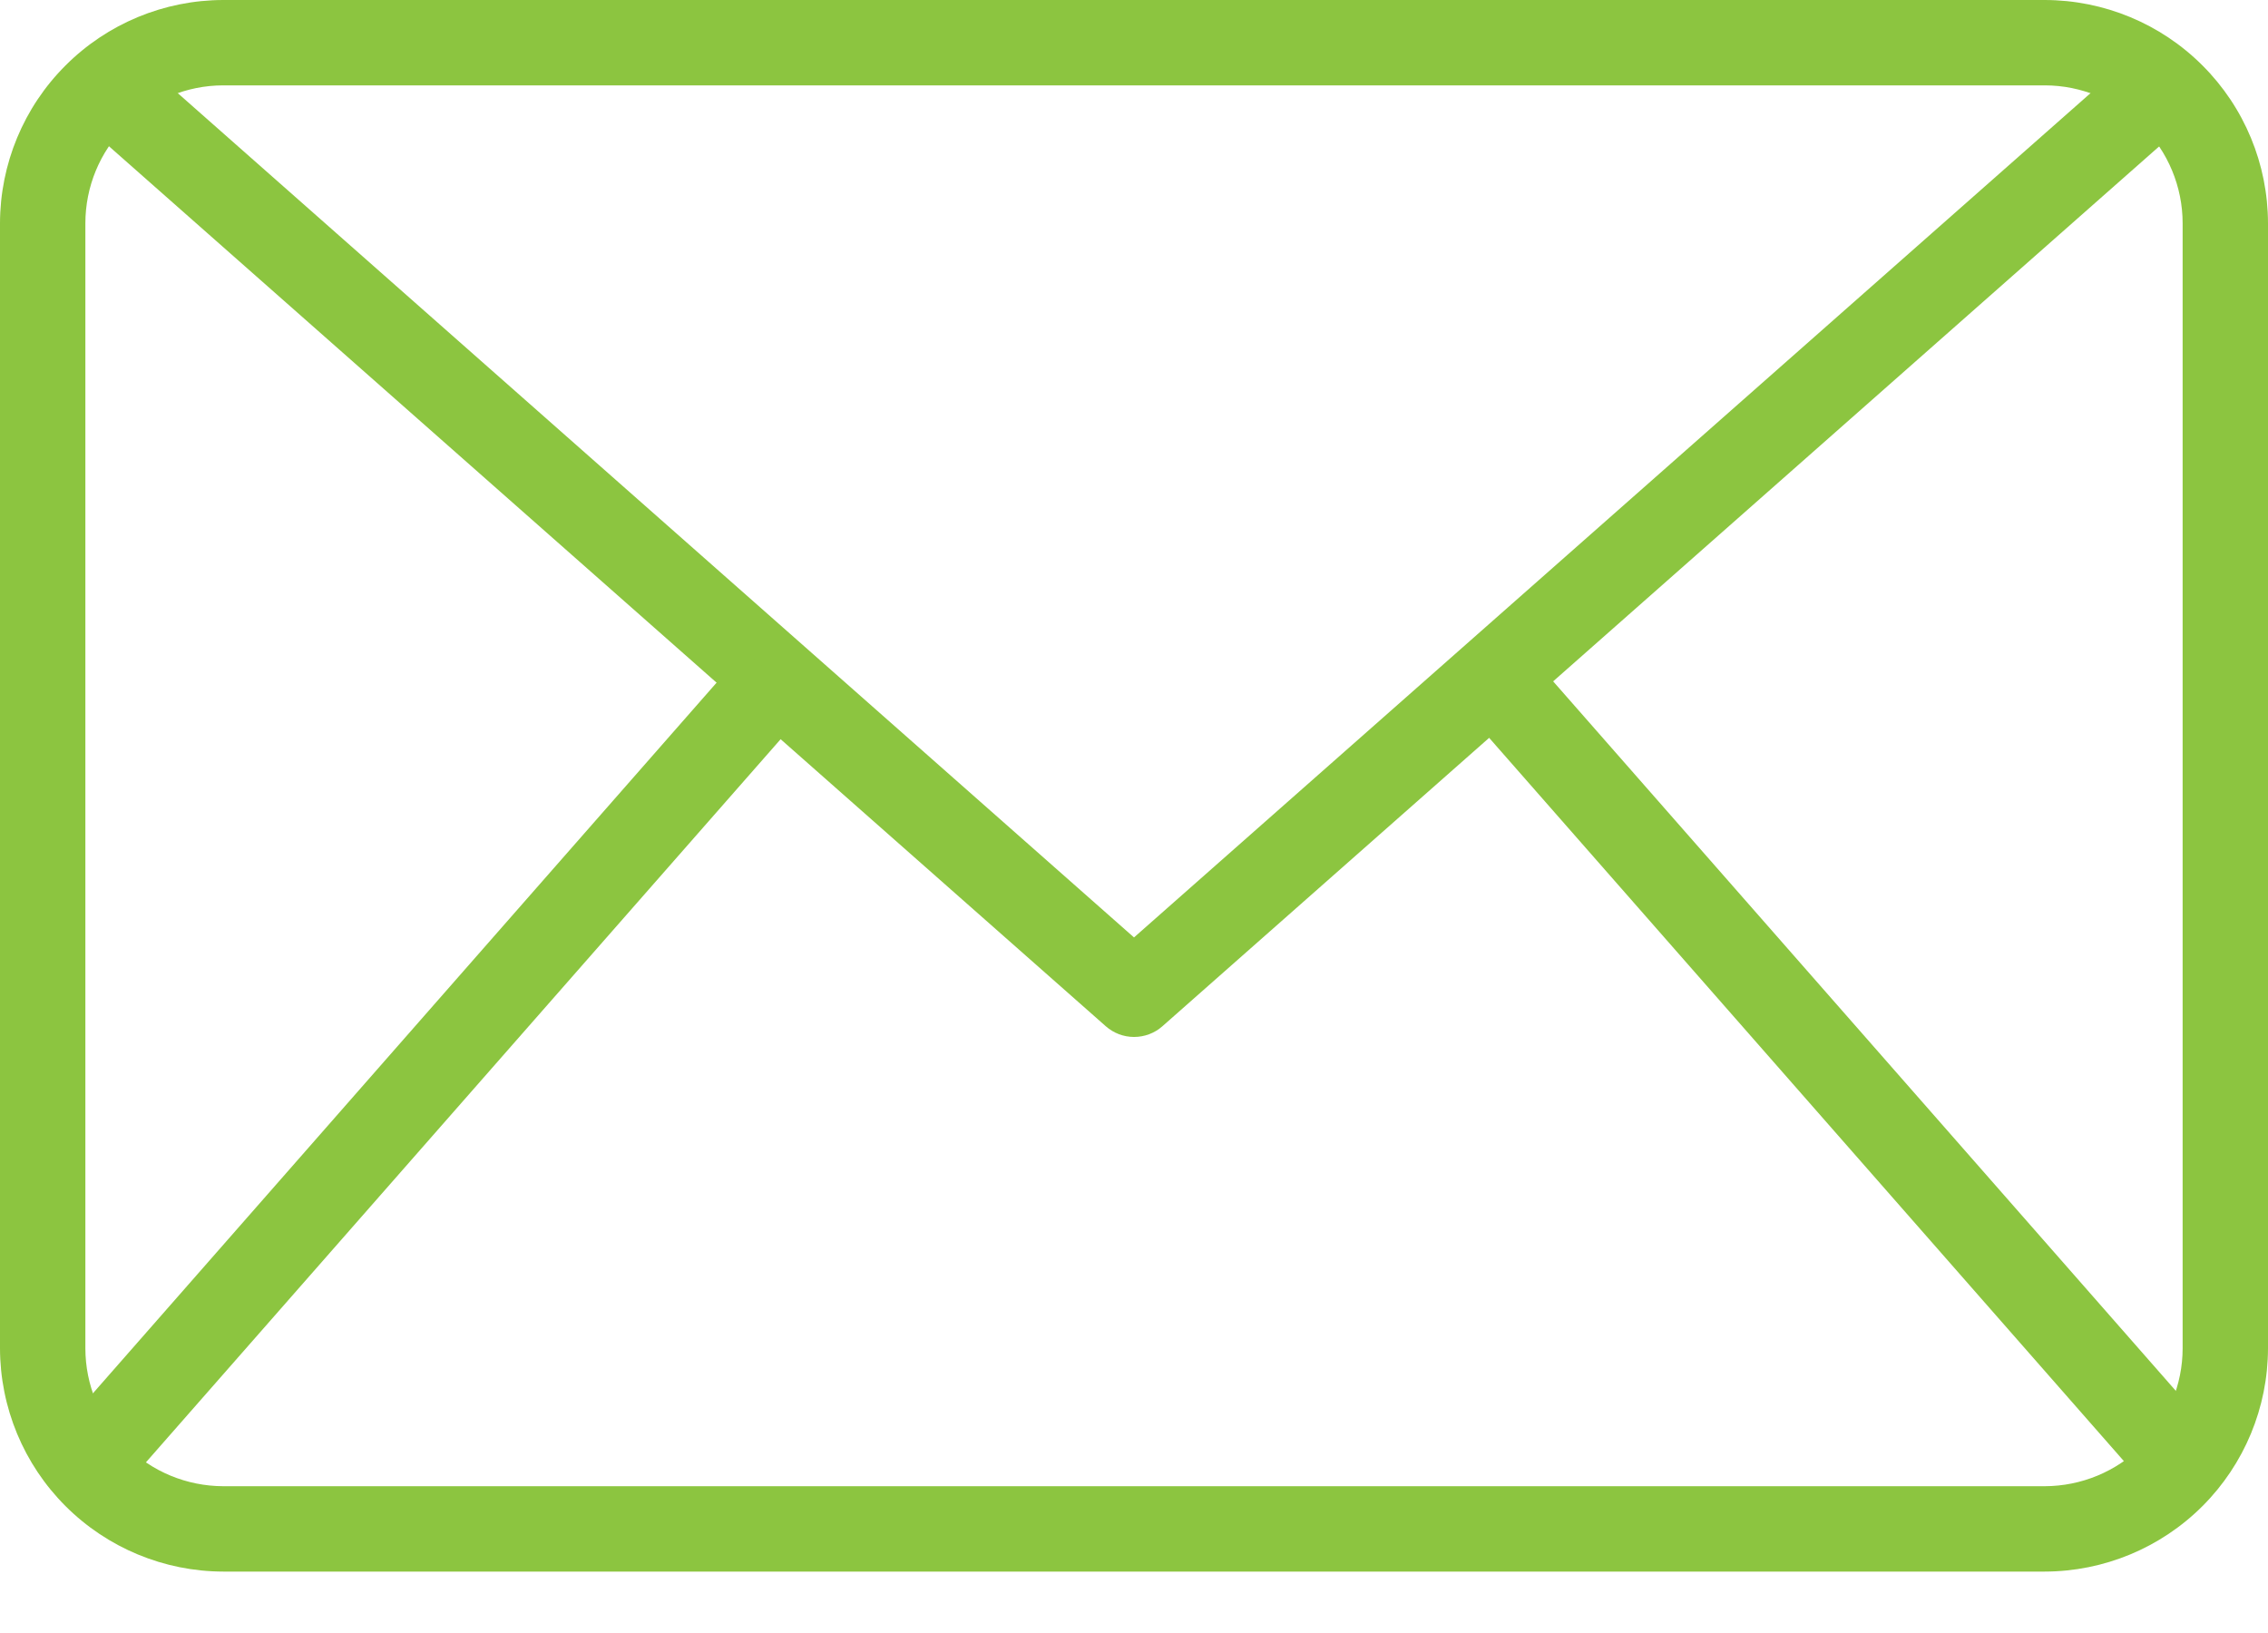
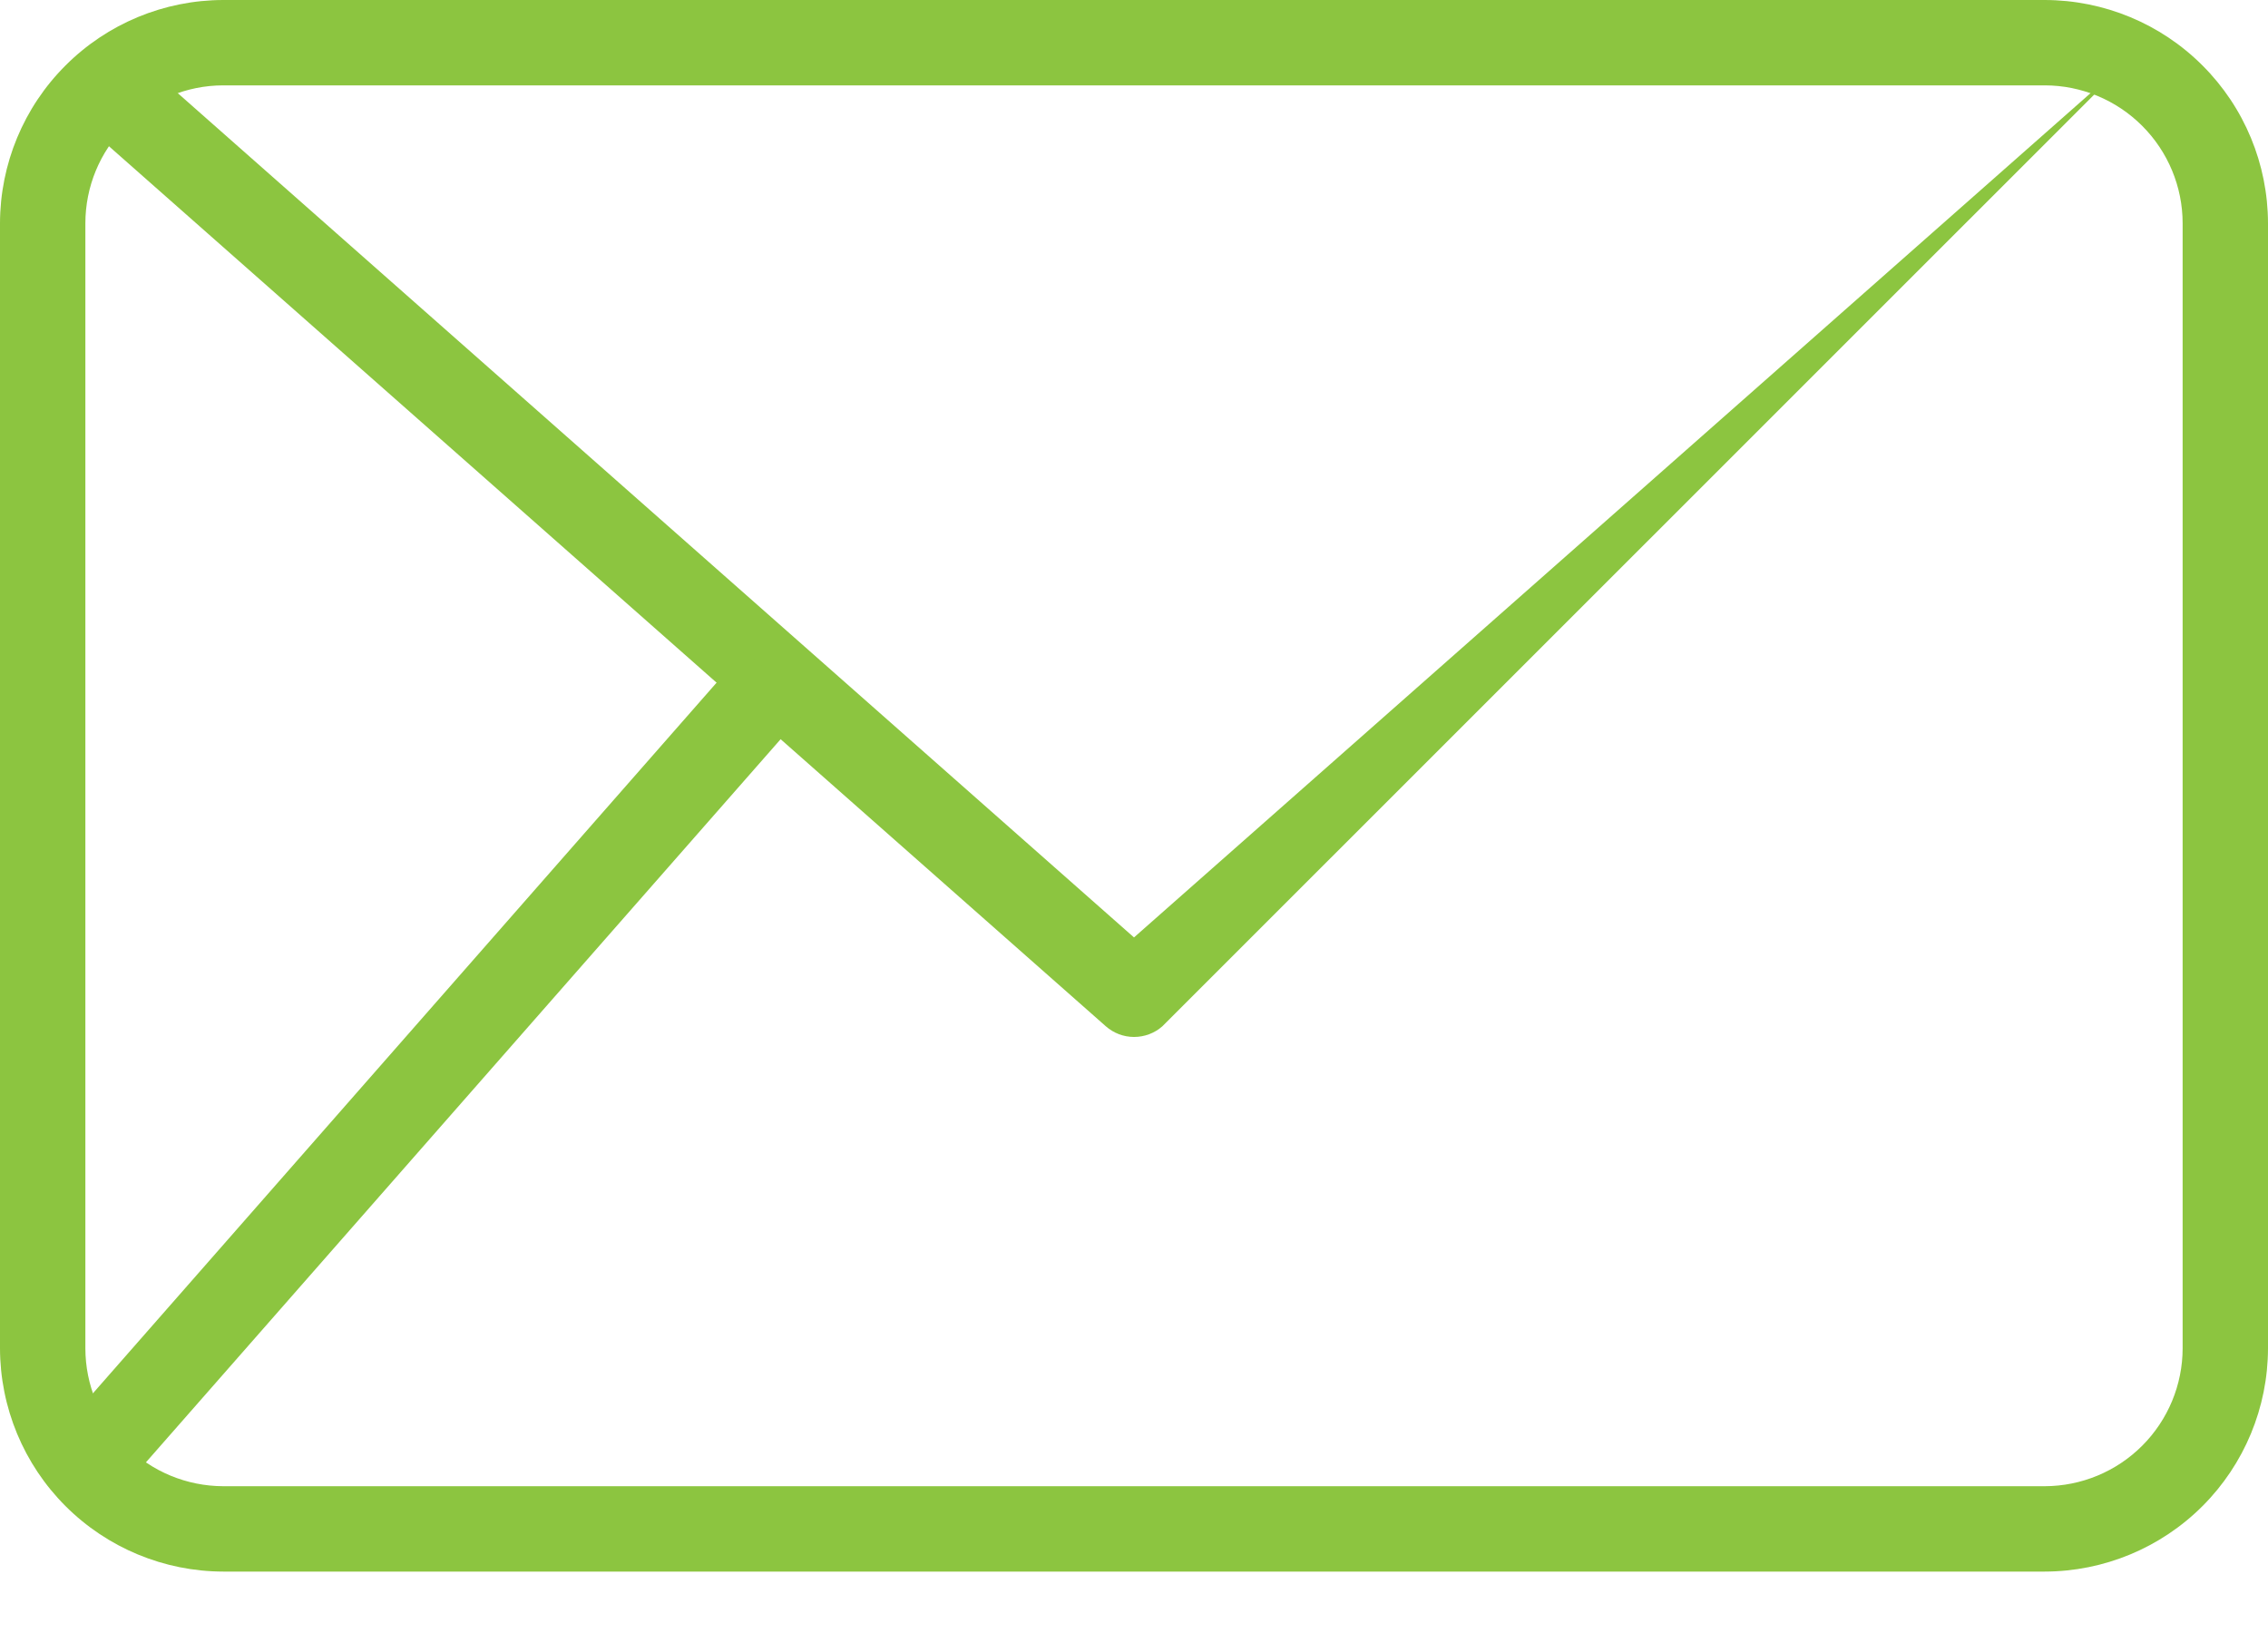
<svg xmlns="http://www.w3.org/2000/svg" fill="none" viewBox="0 0 25 18" height="18" width="25">
  <path fill="#8CC540" d="M22.539 17.323H2.461C1.809 17.322 1.183 17.062 0.722 16.601C0.26 16.139 0.001 15.514 0 14.861V2.462C0.001 1.809 0.26 1.183 0.722 0.722C1.183 0.26 1.809 0.001 2.461 0H22.539C23.191 0.001 23.817 0.26 24.278 0.722C24.74 1.183 24.999 1.809 25 2.462V14.861C24.999 15.514 24.74 16.139 24.278 16.601C23.817 17.062 23.191 17.322 22.539 17.323ZM2.461 0.941C2.058 0.941 1.672 1.102 1.387 1.387C1.101 1.672 0.941 2.058 0.941 2.462V14.861C0.941 15.264 1.101 15.651 1.387 15.936C1.672 16.221 2.058 16.381 2.461 16.382H22.539C22.942 16.381 23.328 16.221 23.613 15.936C23.898 15.651 24.059 15.264 24.059 14.861V2.462C24.059 2.058 23.898 1.672 23.613 1.387C23.328 1.102 22.942 0.941 22.539 0.941H2.461Z" />
-   <path fill="#8CC540" d="M12.5 11.43C12.386 11.43 12.275 11.388 12.189 11.312L0.853 1.305L1.475 0.599L12.5 10.333L23.526 0.601L24.149 1.306L12.812 11.313C12.726 11.389 12.615 11.43 12.5 11.43Z" />
+   <path fill="#8CC540" d="M12.5 11.43C12.386 11.43 12.275 11.388 12.189 11.312L0.853 1.305L1.475 0.599L12.5 10.333L23.526 0.601L12.812 11.313C12.726 11.389 12.615 11.43 12.5 11.43Z" />
  <path fill="#8CC540" d="M0.597 15.845L8.212 7.168L8.92 7.789L1.304 16.466L0.597 15.845Z" />
-   <path fill="#8CC540" d="M16.105 7.78L16.812 7.159L24.428 15.837L23.72 16.457L16.105 7.78Z" />
</svg>